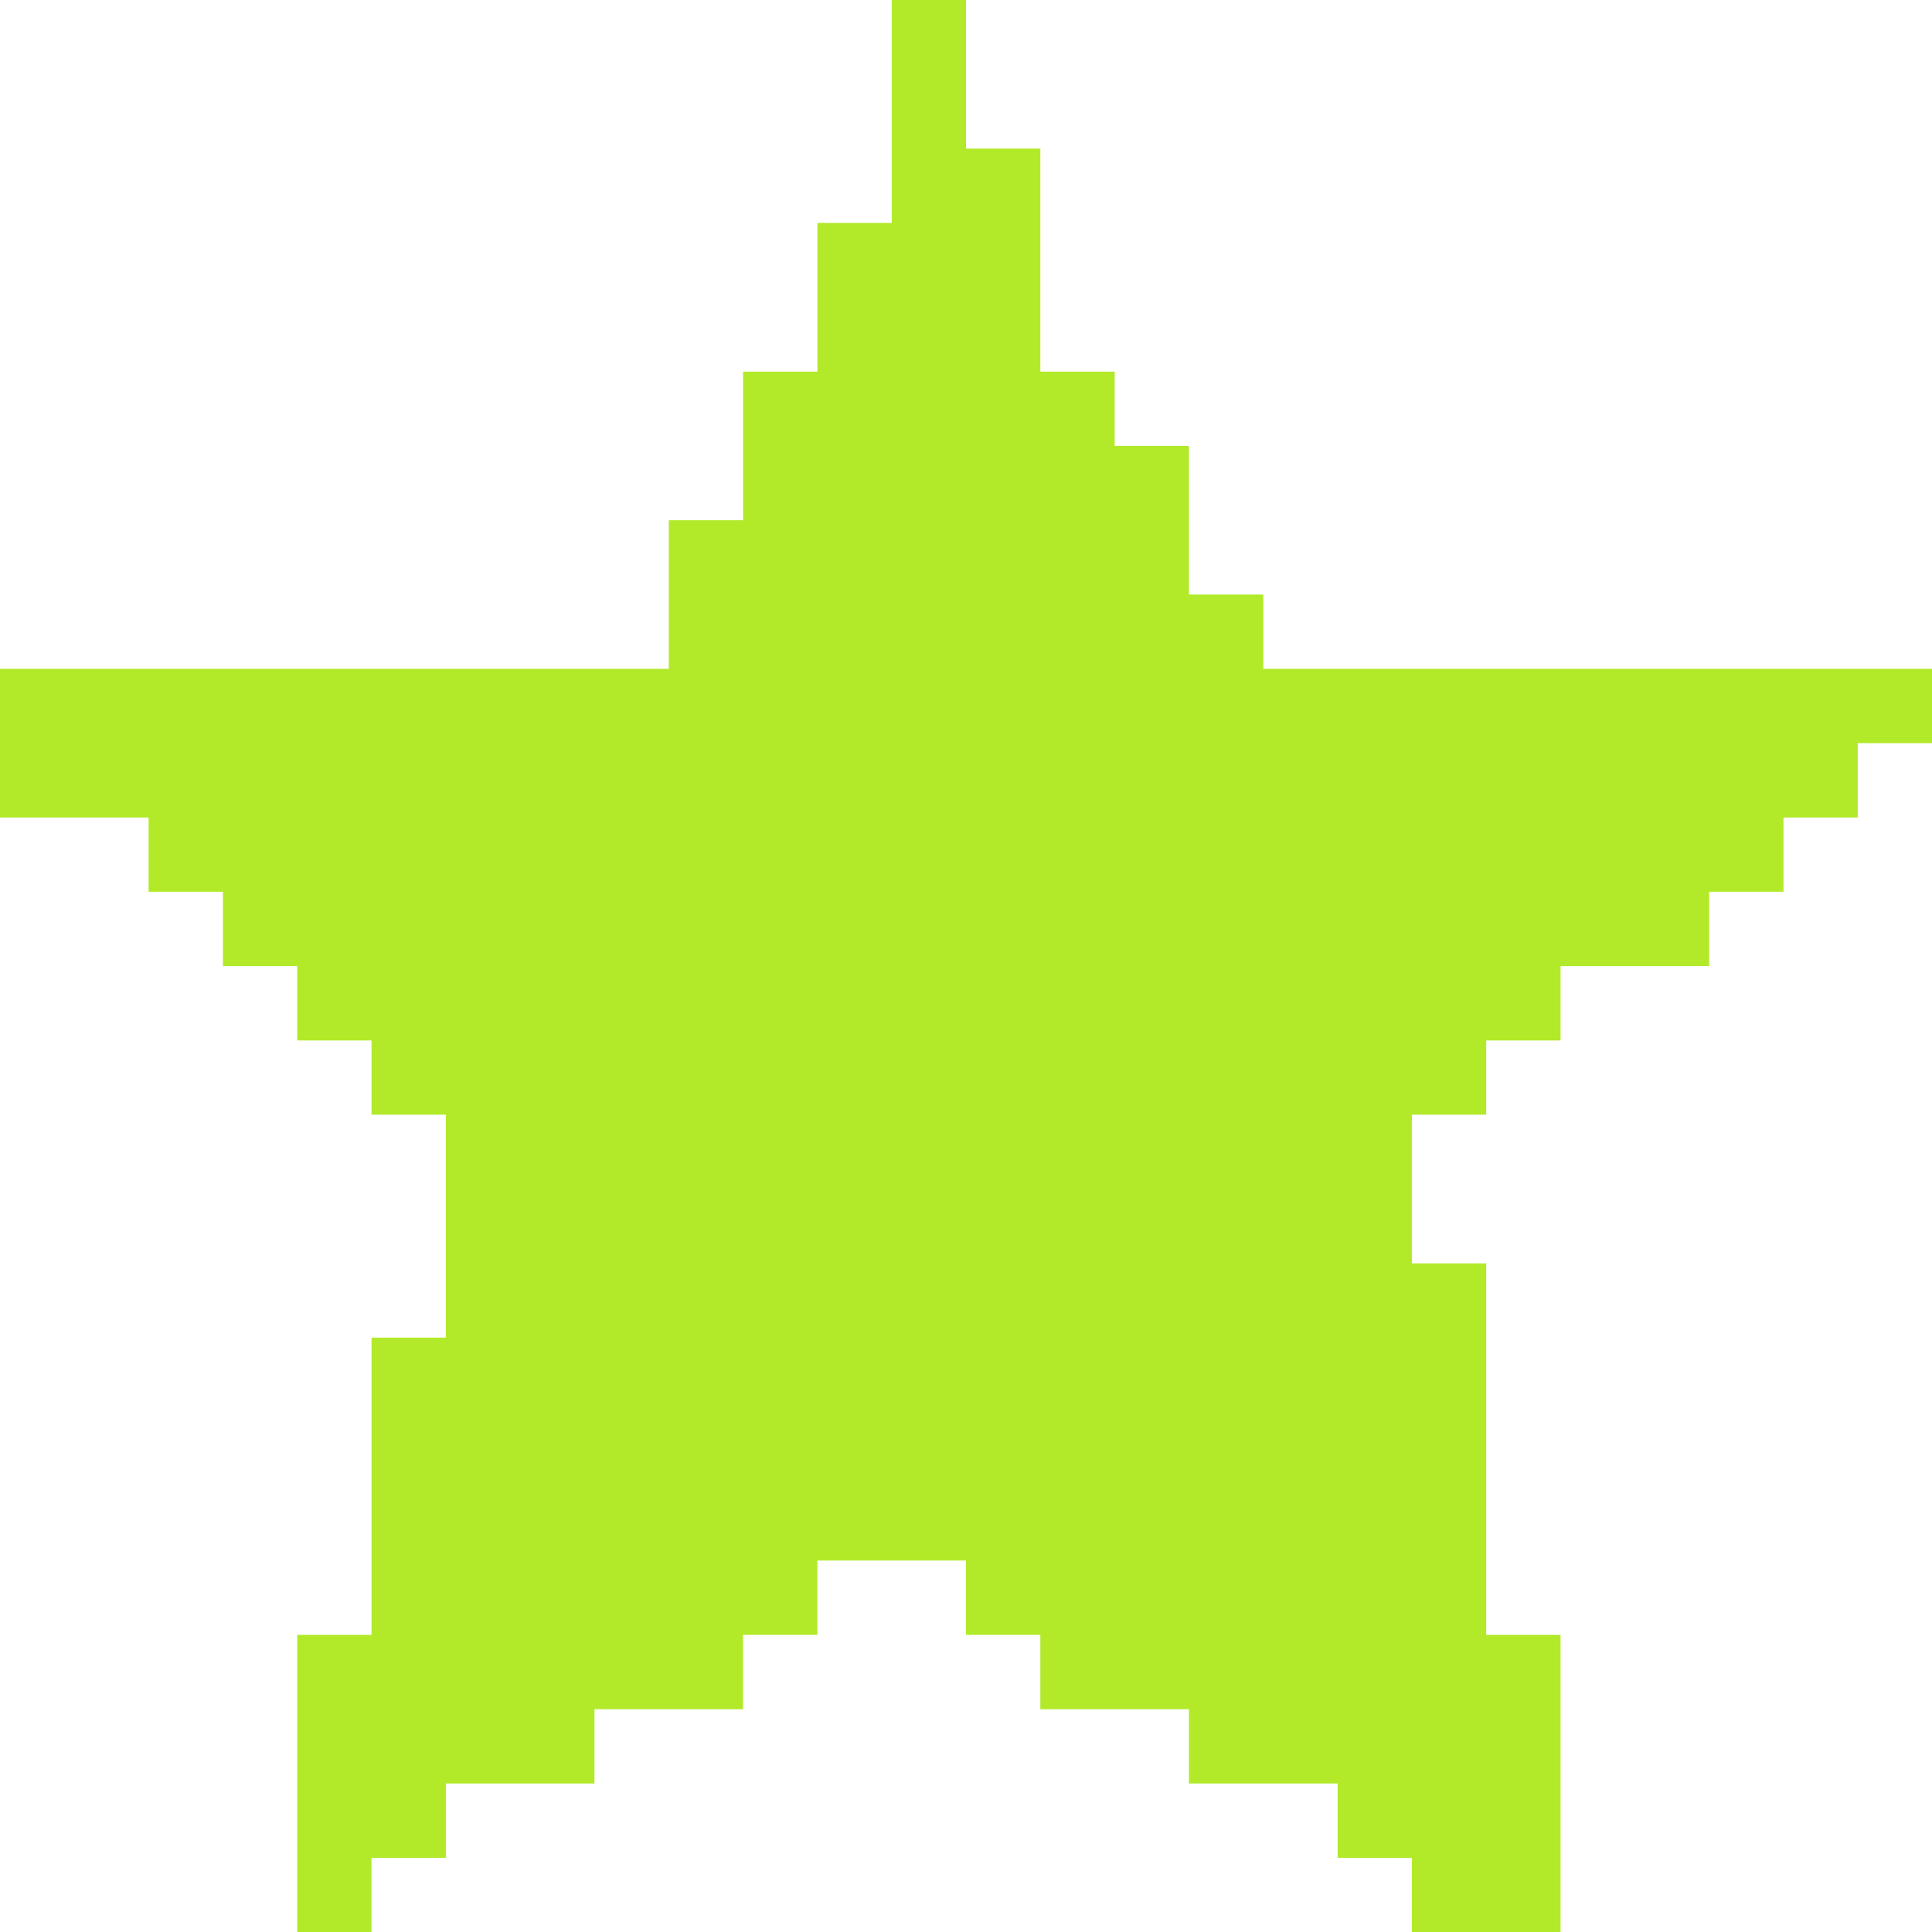
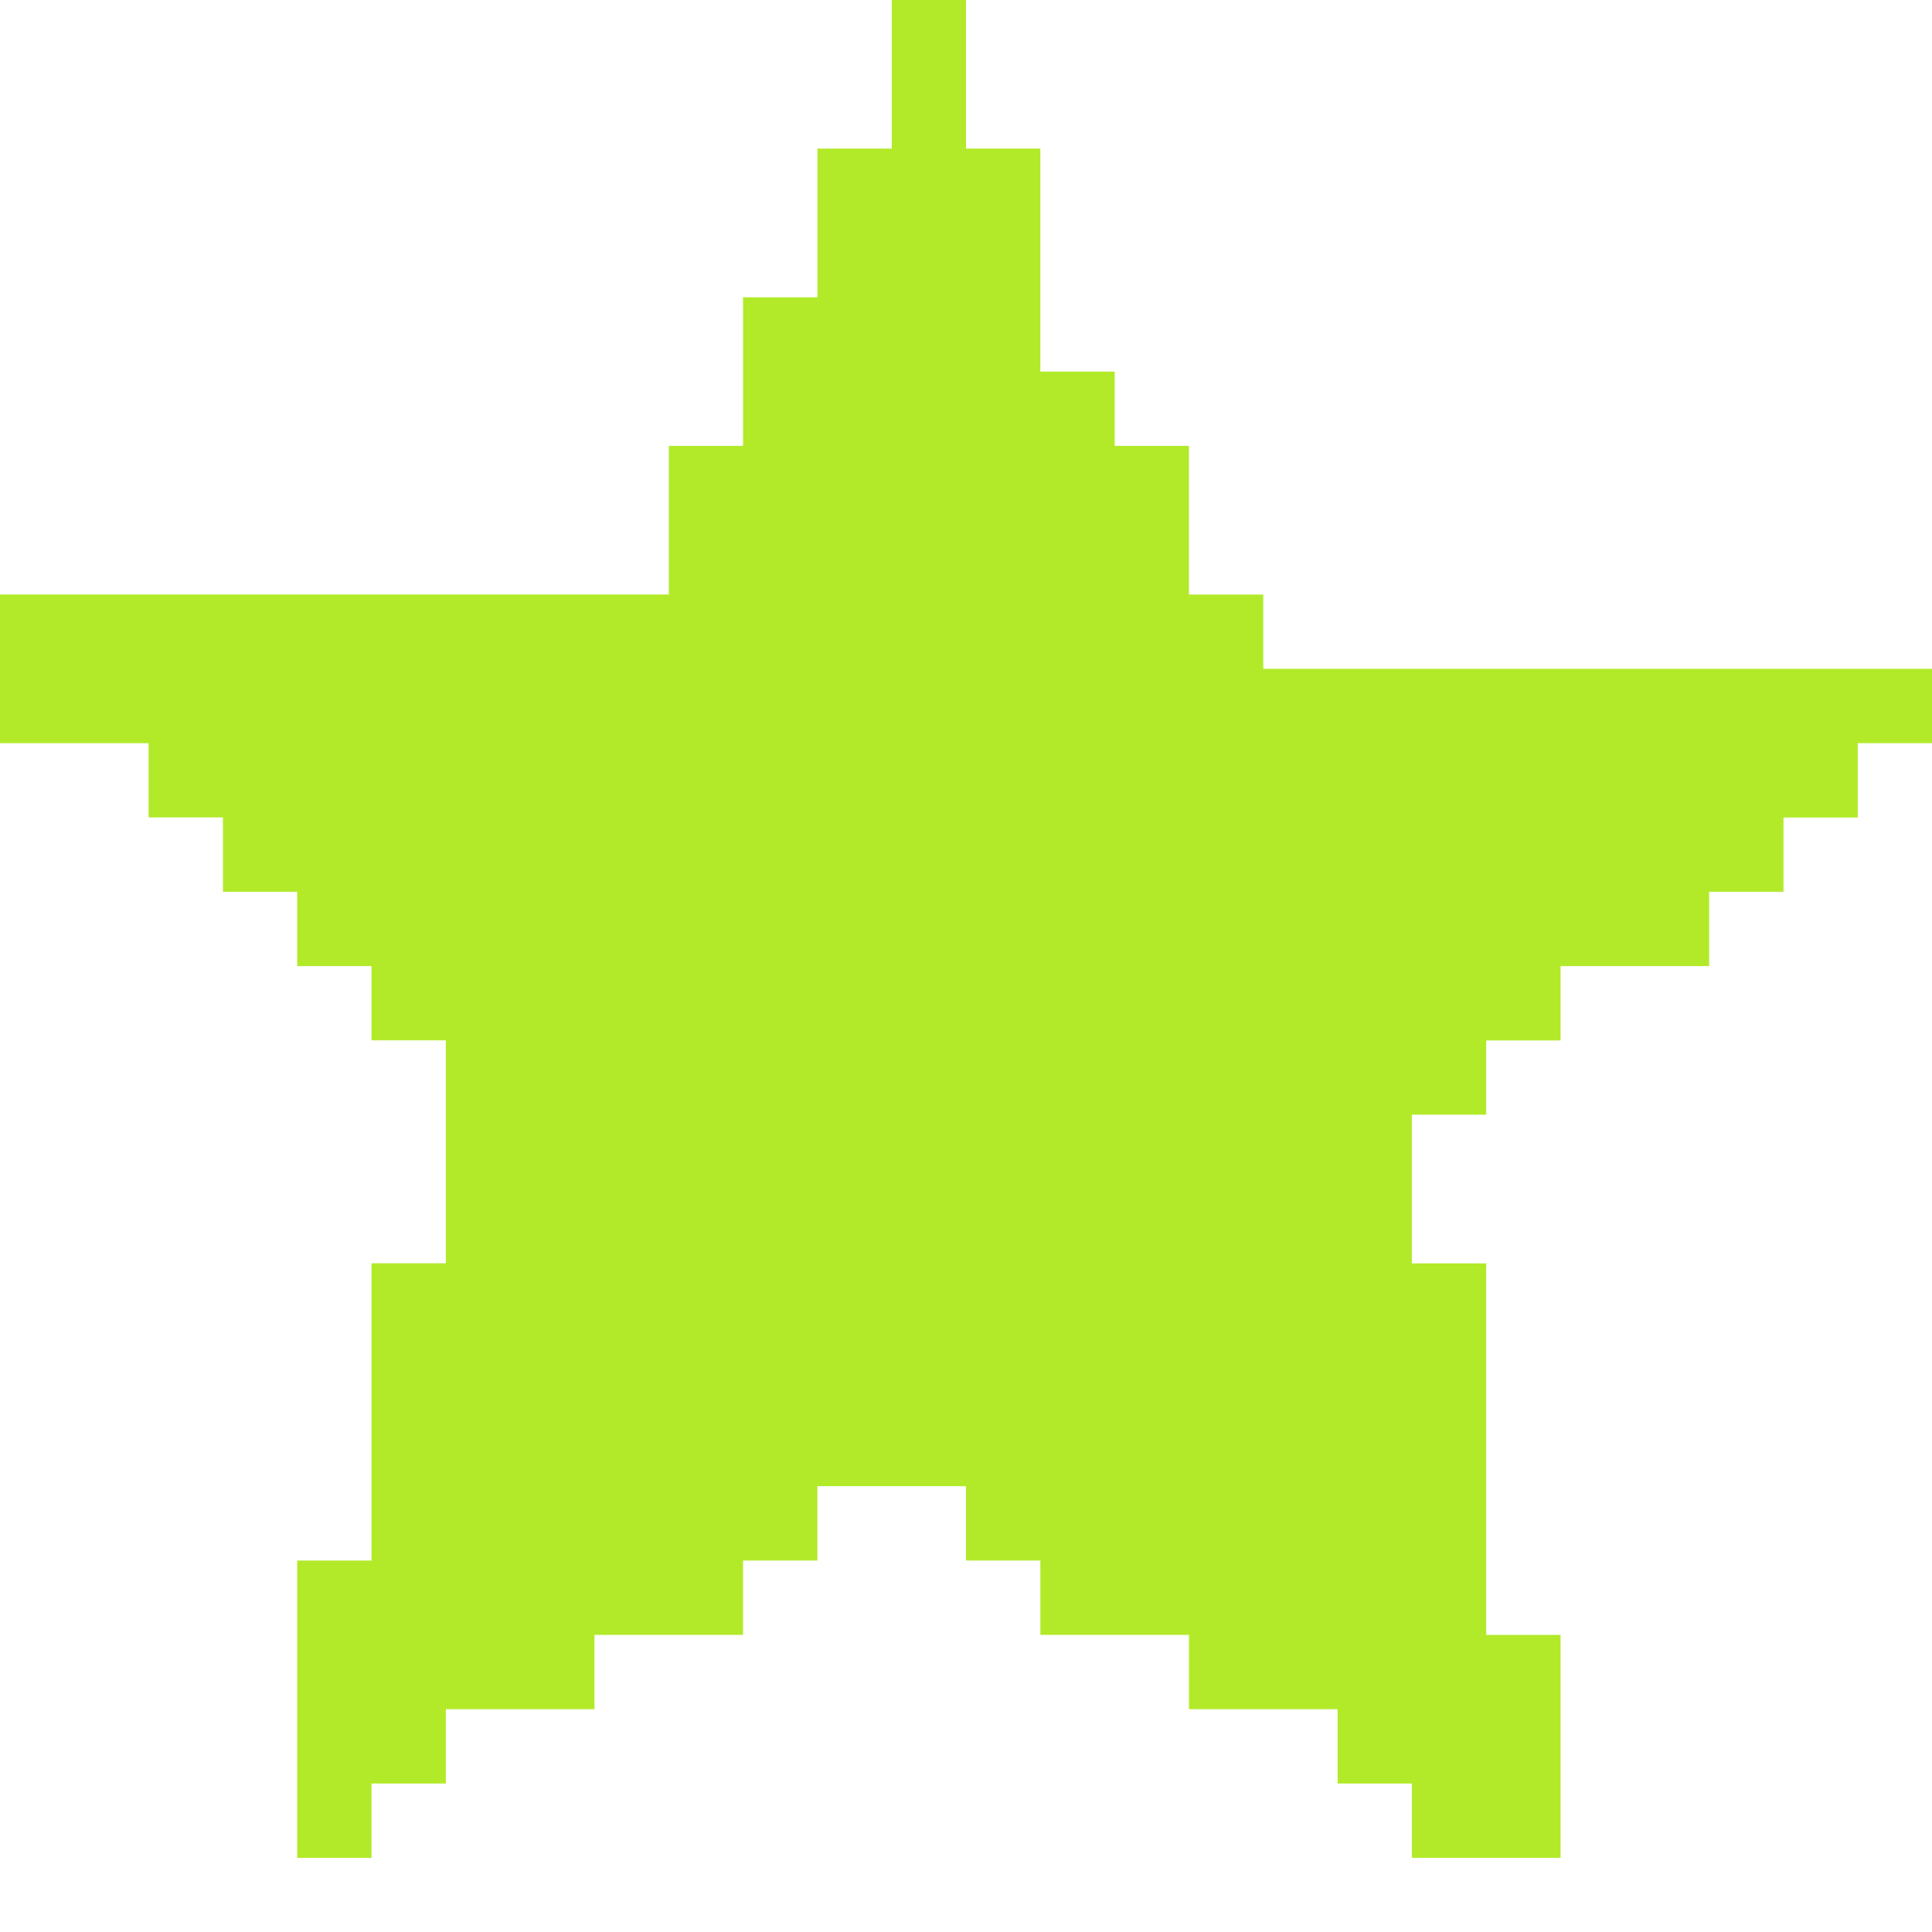
<svg xmlns="http://www.w3.org/2000/svg" fill="#000000" height="213.1" preserveAspectRatio="xMidYMid meet" version="1" viewBox="0.0 0.0 213.1 213.1" width="213.1" zoomAndPan="magnify">
  <g id="change1_1">
-     <path d="M213.11,73.77v8.2h-8.2v8.2h-8.19v8.19h-8.2v8.2h-8.2h-8.19v8.2h-8.2v8.19h-8.2v8.2v8.2h8.2v8.19v8.2v8.2 v8.19v8.2h8.2v8.2v8.19v8.2v8.2h-8.2h-8.2v-8.2h-8.19v-8.2h-8.2h-8.2v-8.19h-8.19h-8.2v-8.2h-8.2v-8.2h-8.19h-8.2v8.2h-8.2v8.2 h-8.19h-8.2v8.19h-8.2h-8.19v8.2h-8.2v8.2h-8.2v-8.2v-8.2v-8.19v-8.2h8.2v-8.2v-8.19v-8.2v-8.2h8.2v-8.19v-8.2v-8.2h-8.2v-8.19h-8.2 v-8.2h-8.19v-8.2h-8.2v-8.19h-8.2H0v-8.2v-8.2h8.19h8.2h8.2h8.19h8.2h8.2h8.19h8.2h8.2v-8.19v-8.2h8.19v-8.2v-8.19h8.2v-8.2v-8.2 h8.2v-8.2V8.2V0h8.19v8.2v8.19h8.2v8.2v8.2v8.2h8.2v8.19h8.19v8.2v8.2h8.2v8.19h8.2h8.19h8.2h8.2h8.19h8.2h8.2h8.19H213.11z" fill="#b2ea2a" />
+     <path d="M213.11,73.77v8.2h-8.2v8.2h-8.19v8.19h-8.2v8.2h-8.2h-8.19v8.2h-8.2v8.19h-8.2v8.2v8.2h8.2v8.19v8.2v8.2 v8.19v8.2h8.2v8.19v8.2v8.2h-8.2h-8.2v-8.2h-8.19v-8.2h-8.2h-8.2v-8.19h-8.19h-8.2v-8.2h-8.2v-8.2h-8.19h-8.2v8.2h-8.2v8.2 h-8.19h-8.2v8.19h-8.2h-8.19v8.2h-8.2v8.2h-8.2v-8.2v-8.2v-8.19v-8.2h8.2v-8.2v-8.19v-8.2v-8.2h8.2v-8.19v-8.2v-8.2h-8.2v-8.19h-8.2 v-8.2h-8.19v-8.2h-8.2v-8.19h-8.2H0v-8.2v-8.2h8.19h8.2h8.2h8.19h8.2h8.2h8.19h8.2h8.2v-8.19v-8.2h8.19v-8.2v-8.19h8.2v-8.2v-8.2 h8.2v-8.2V8.2V0h8.19v8.2v8.19h8.2v8.2v8.2v8.2h8.2v8.19h8.19v8.2v8.2h8.2v8.19h8.2h8.19h8.2h8.2h8.19h8.2h8.2h8.19H213.11z" fill="#b2ea2a" />
  </g>
</svg>